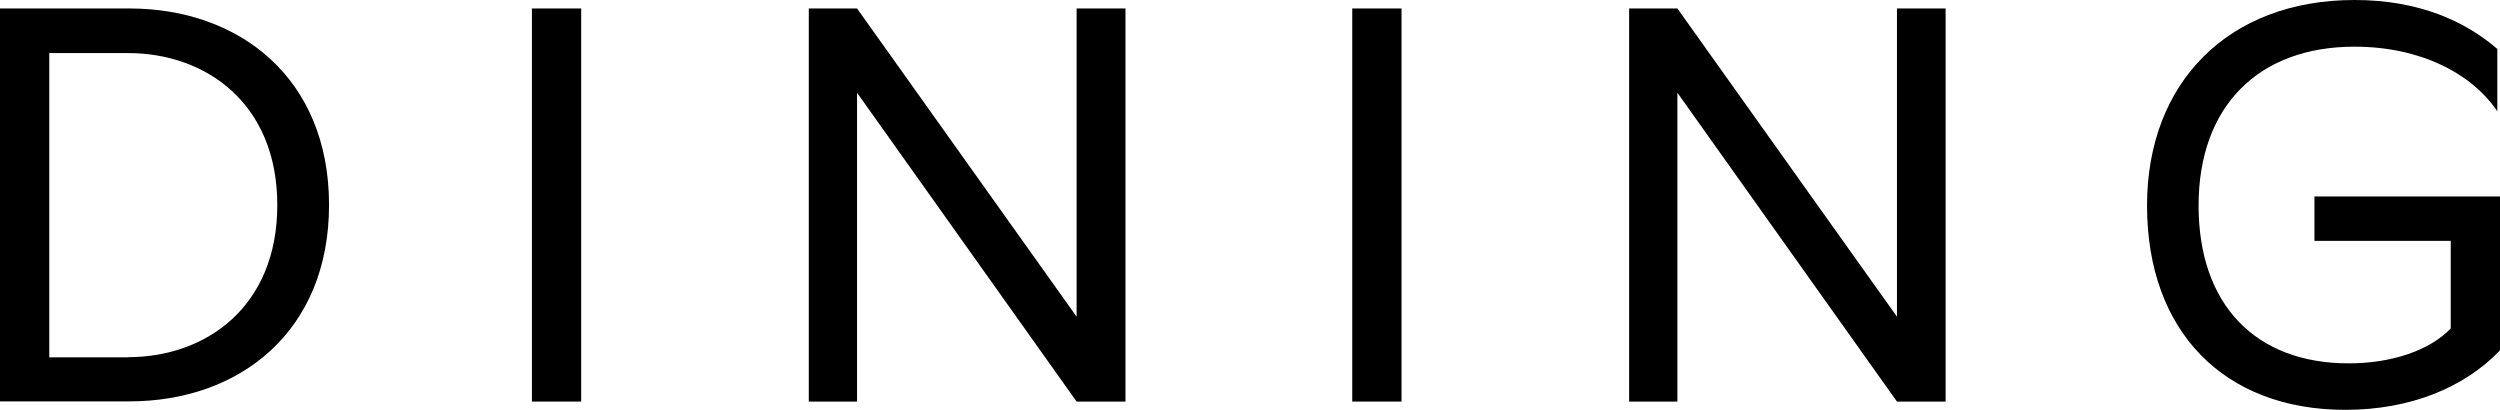
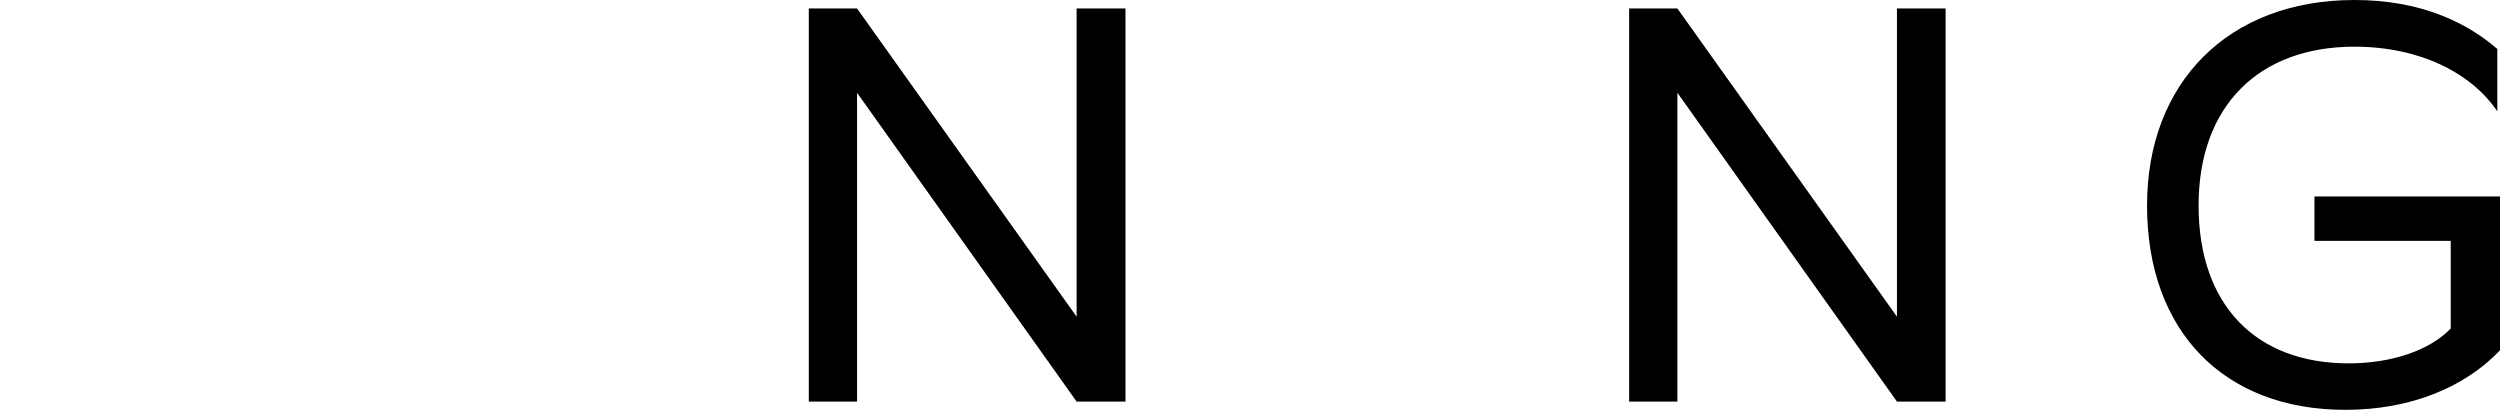
<svg xmlns="http://www.w3.org/2000/svg" width="183" height="30" viewBox="0 0 183 30" fill="none">
  <g clip-path="url(#clip0_492_2503)">
-     <path d="M0 26.144V0.62H9.477C17.521 0.62 24.086 5.716 24.086 15C24.086 24.284 17.521 29.38 9.477 29.38H0V26.129V26.144ZM9.387 26.144C15.046 26.144 20.298 22.485 20.298 15.015C20.298 7.545 15.046 3.886 9.387 3.886H3.607V26.159H9.387V26.144Z" fill="black" />
-     <path d="M38.936 26.144V0.62H42.543V29.395H38.936V26.144Z" fill="black" />
    <path d="M59.204 26.144V0.62H62.736L78.808 23.18V0.62H82.385V29.395H78.808L62.736 6.789V29.395H59.204V26.144Z" fill="black" />
-     <path d="M98.985 26.144V0.62H102.592V29.395H98.985V26.144Z" fill="black" />
+     <path d="M98.985 26.144V0.62H102.592H98.985V26.144Z" fill="black" />
    <path d="M119.253 26.144V0.62H122.785L138.857 23.18V0.62H142.419V29.395H138.857L122.785 6.789V29.395H119.253V26.144Z" fill="black" />
    <path d="M157.163 15.045C157.163 6.048 163.109 0 172.345 0C177.145 0 180.51 1.603 182.804 3.584V8.15C180.917 5.353 177.145 3.417 172.345 3.417C165.328 3.417 160.936 7.772 160.936 15.045C160.936 22.319 165.117 26.598 171.923 26.598C175.077 26.598 177.869 25.645 179.393 24.042V17.631H169.418V14.38H183V25.645C180.374 28.397 176.39 30 171.681 30C162.777 30 157.163 24.239 157.163 15.045Z" fill="black" />
  </g>
  <defs>
    <clipPath id="clip0_492_2503">
      <rect width="183" height="30" fill="white" />
    </clipPath>
  </defs>
</svg>